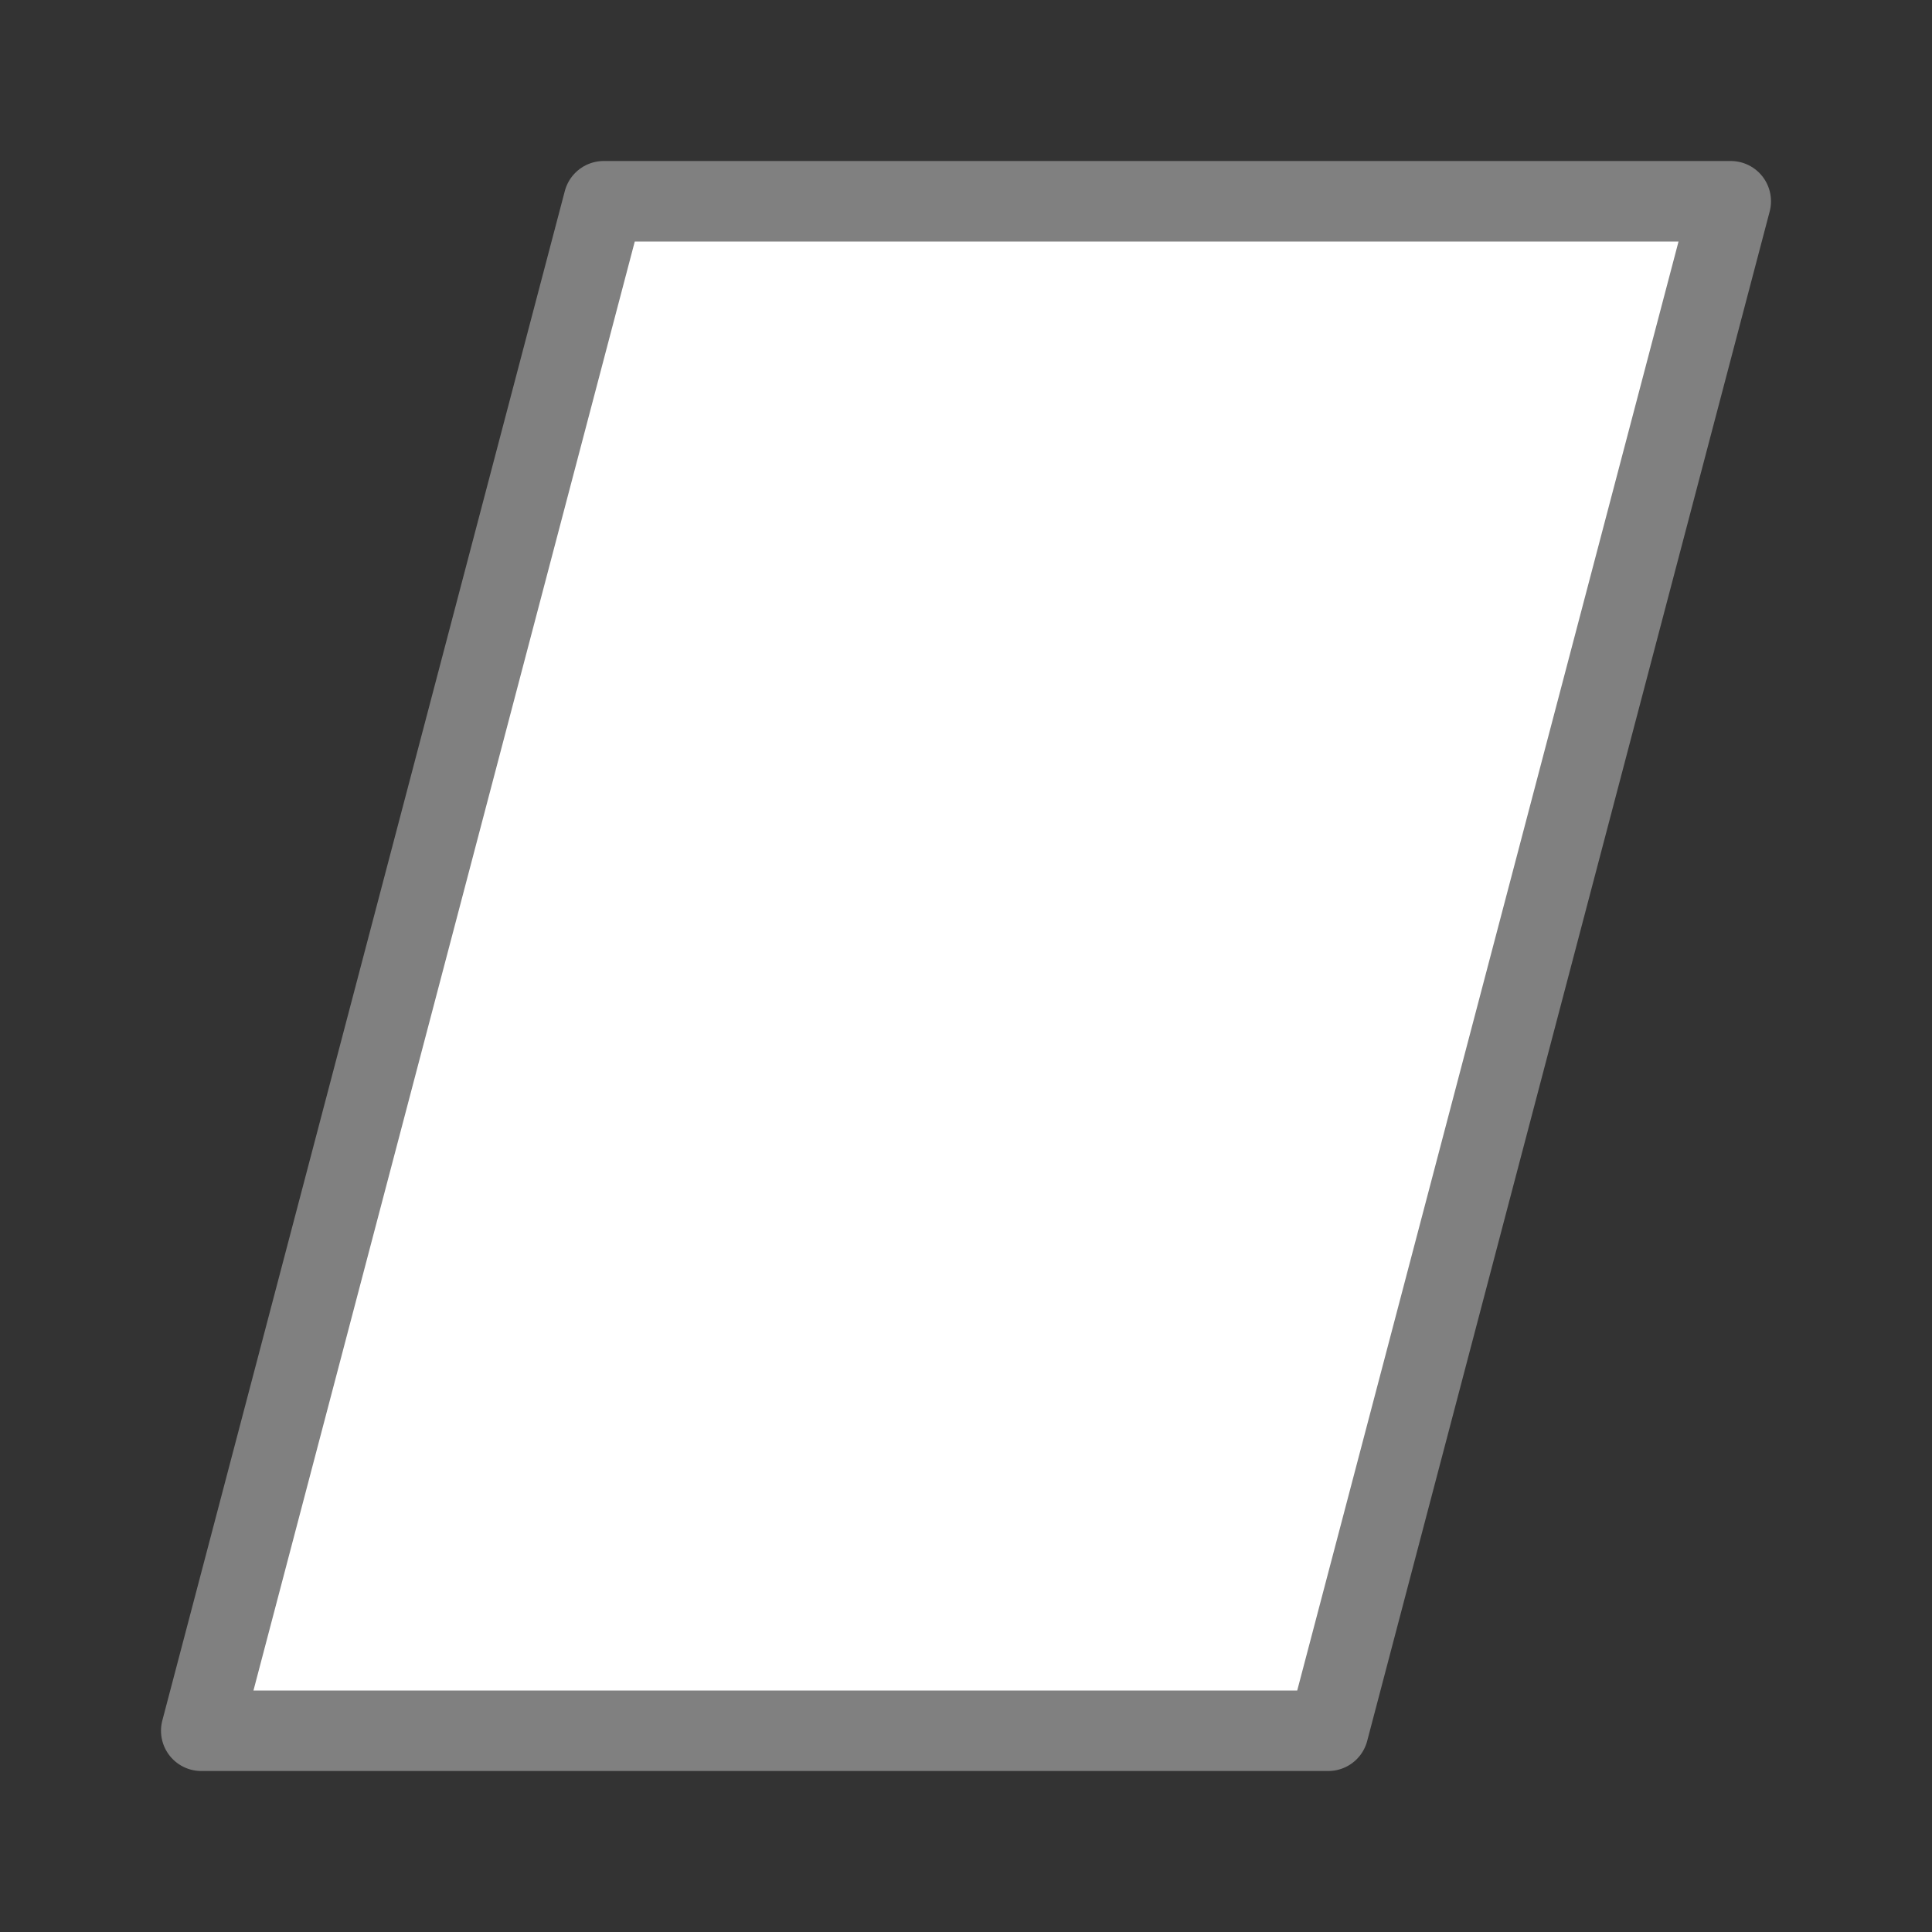
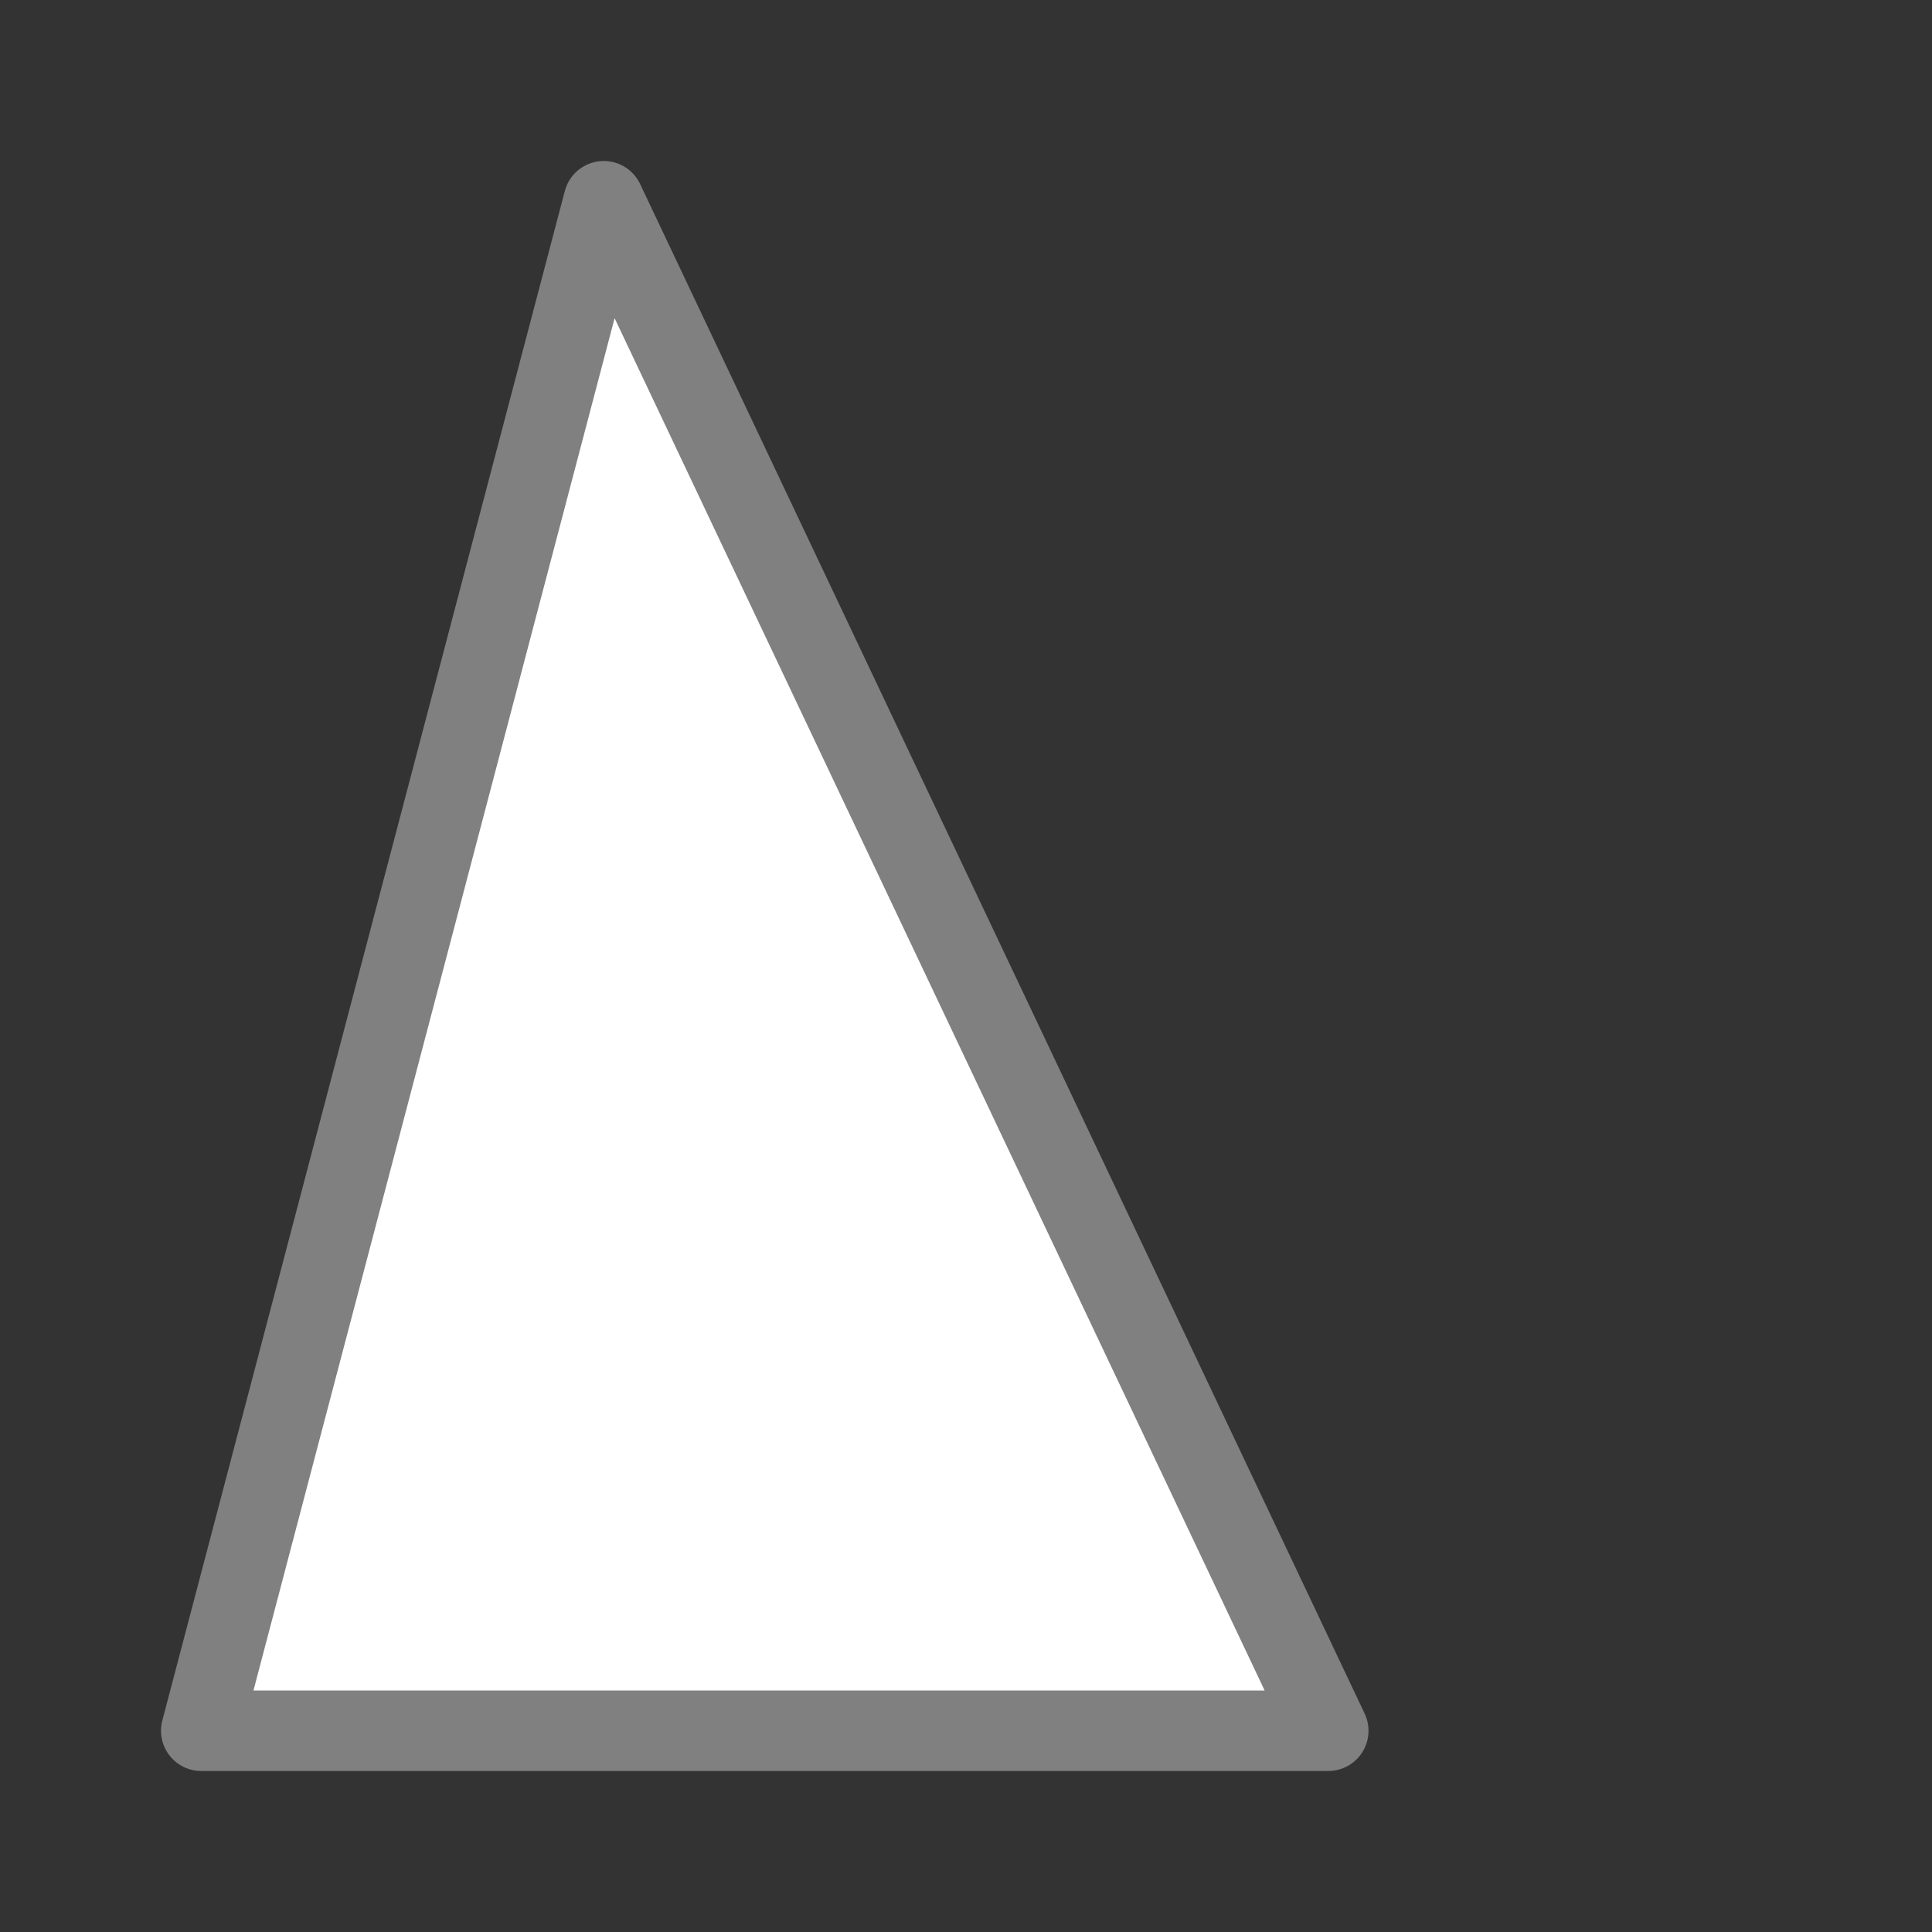
<svg xmlns="http://www.w3.org/2000/svg" viewBox="0 0 24 24">
  <rect x="0" y="0" width="24" height="24" fill="#333333" stroke="none" />
-   <path d="m7.5 2.5-5 19h14l5-19z" fill="#fff" stroke="#808080" stroke-linecap="round" stroke-linejoin="round" />
+   <path d="m7.5 2.5-5 19h14z" fill="#fff" stroke="#808080" stroke-linecap="round" stroke-linejoin="round" />
</svg>